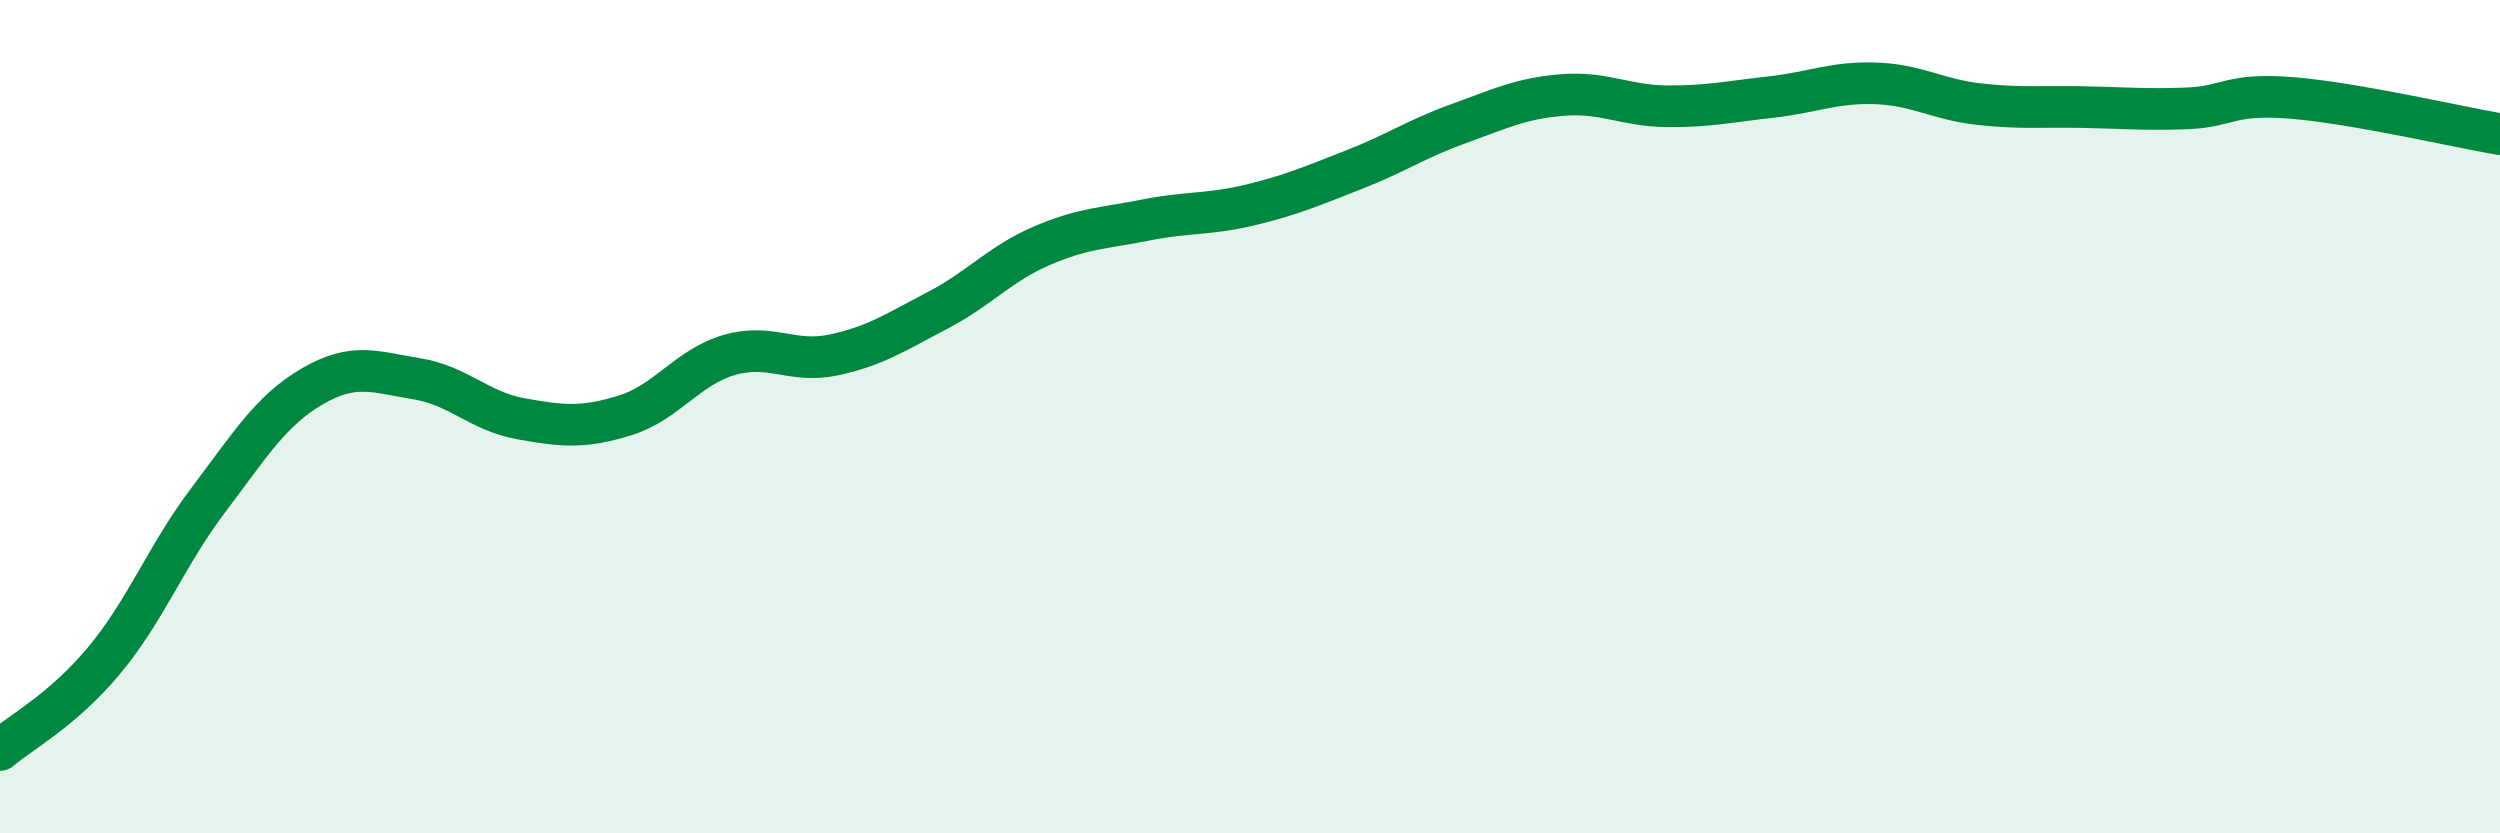
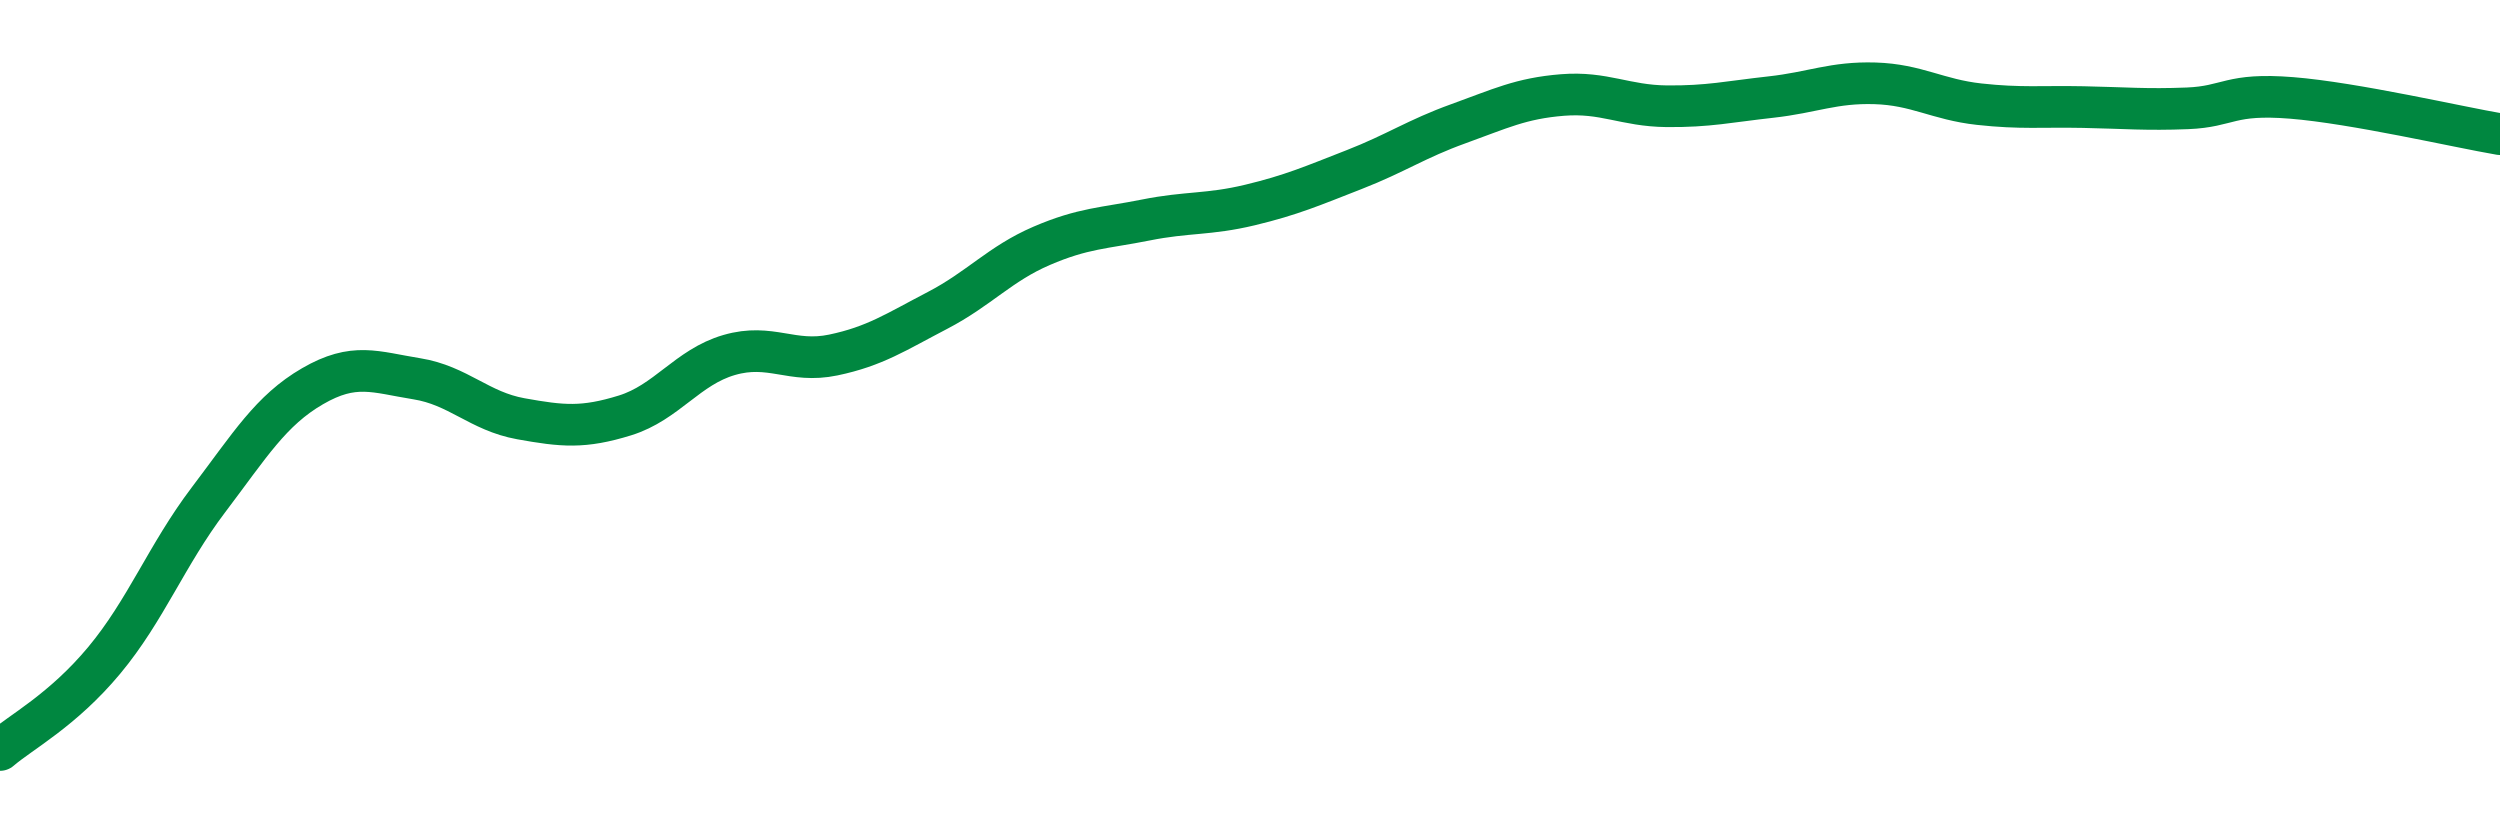
<svg xmlns="http://www.w3.org/2000/svg" width="60" height="20" viewBox="0 0 60 20">
-   <path d="M 0,18 C 0.5,17.57 1.5,17.05 2.5,15.85 C 3.5,14.65 4,13.32 5,12 C 6,10.68 6.5,9.85 7.5,9.27 C 8.5,8.69 9,8.93 10,9.09 C 11,9.25 11.5,9.87 12.5,10.05 C 13.5,10.23 14,10.28 15,9.97 C 16,9.66 16.5,8.81 17.5,8.52 C 18.5,8.23 19,8.73 20,8.52 C 21,8.31 21.5,7.97 22.5,7.45 C 23.5,6.93 24,6.33 25,5.9 C 26,5.47 26.5,5.48 27.5,5.28 C 28.5,5.08 29,5.16 30,4.92 C 31,4.68 31.5,4.46 32.5,4.07 C 33.5,3.68 34,3.33 35,2.97 C 36,2.61 36.5,2.36 37.5,2.28 C 38.5,2.2 39,2.54 40,2.55 C 41,2.56 41.5,2.44 42.5,2.33 C 43.5,2.22 44,1.97 45,2 C 46,2.03 46.5,2.39 47.5,2.5 C 48.5,2.61 49,2.55 50,2.57 C 51,2.59 51.5,2.64 52.5,2.6 C 53.5,2.56 53.5,2.23 55,2.35 C 56.5,2.47 59,3.05 60,3.22L60 20L0 20Z" fill="#008740" opacity="0.1" stroke-linecap="round" stroke-linejoin="round" />
  <path d="M 0,18 C 0.5,17.57 1.5,17.05 2.5,15.85 C 3.5,14.65 4,13.32 5,12 C 6,10.68 6.5,9.85 7.5,9.27 C 8.5,8.69 9,8.93 10,9.09 C 11,9.25 11.5,9.87 12.5,10.05 C 13.5,10.23 14,10.28 15,9.97 C 16,9.66 16.5,8.81 17.5,8.52 C 18.5,8.23 19,8.73 20,8.52 C 21,8.31 21.5,7.97 22.5,7.45 C 23.5,6.93 24,6.33 25,5.9 C 26,5.47 26.5,5.48 27.5,5.28 C 28.5,5.08 29,5.16 30,4.92 C 31,4.68 31.5,4.46 32.5,4.07 C 33.5,3.68 34,3.33 35,2.97 C 36,2.61 36.5,2.36 37.5,2.28 C 38.5,2.2 39,2.54 40,2.55 C 41,2.56 41.5,2.44 42.5,2.33 C 43.5,2.22 44,1.97 45,2 C 46,2.03 46.5,2.39 47.5,2.5 C 48.5,2.61 49,2.55 50,2.57 C 51,2.59 51.5,2.64 52.5,2.6 C 53.5,2.56 53.5,2.23 55,2.35 C 56.5,2.47 59,3.05 60,3.22" stroke="#008740" stroke-width="1" fill="none" stroke-linecap="round" stroke-linejoin="round" />
</svg>